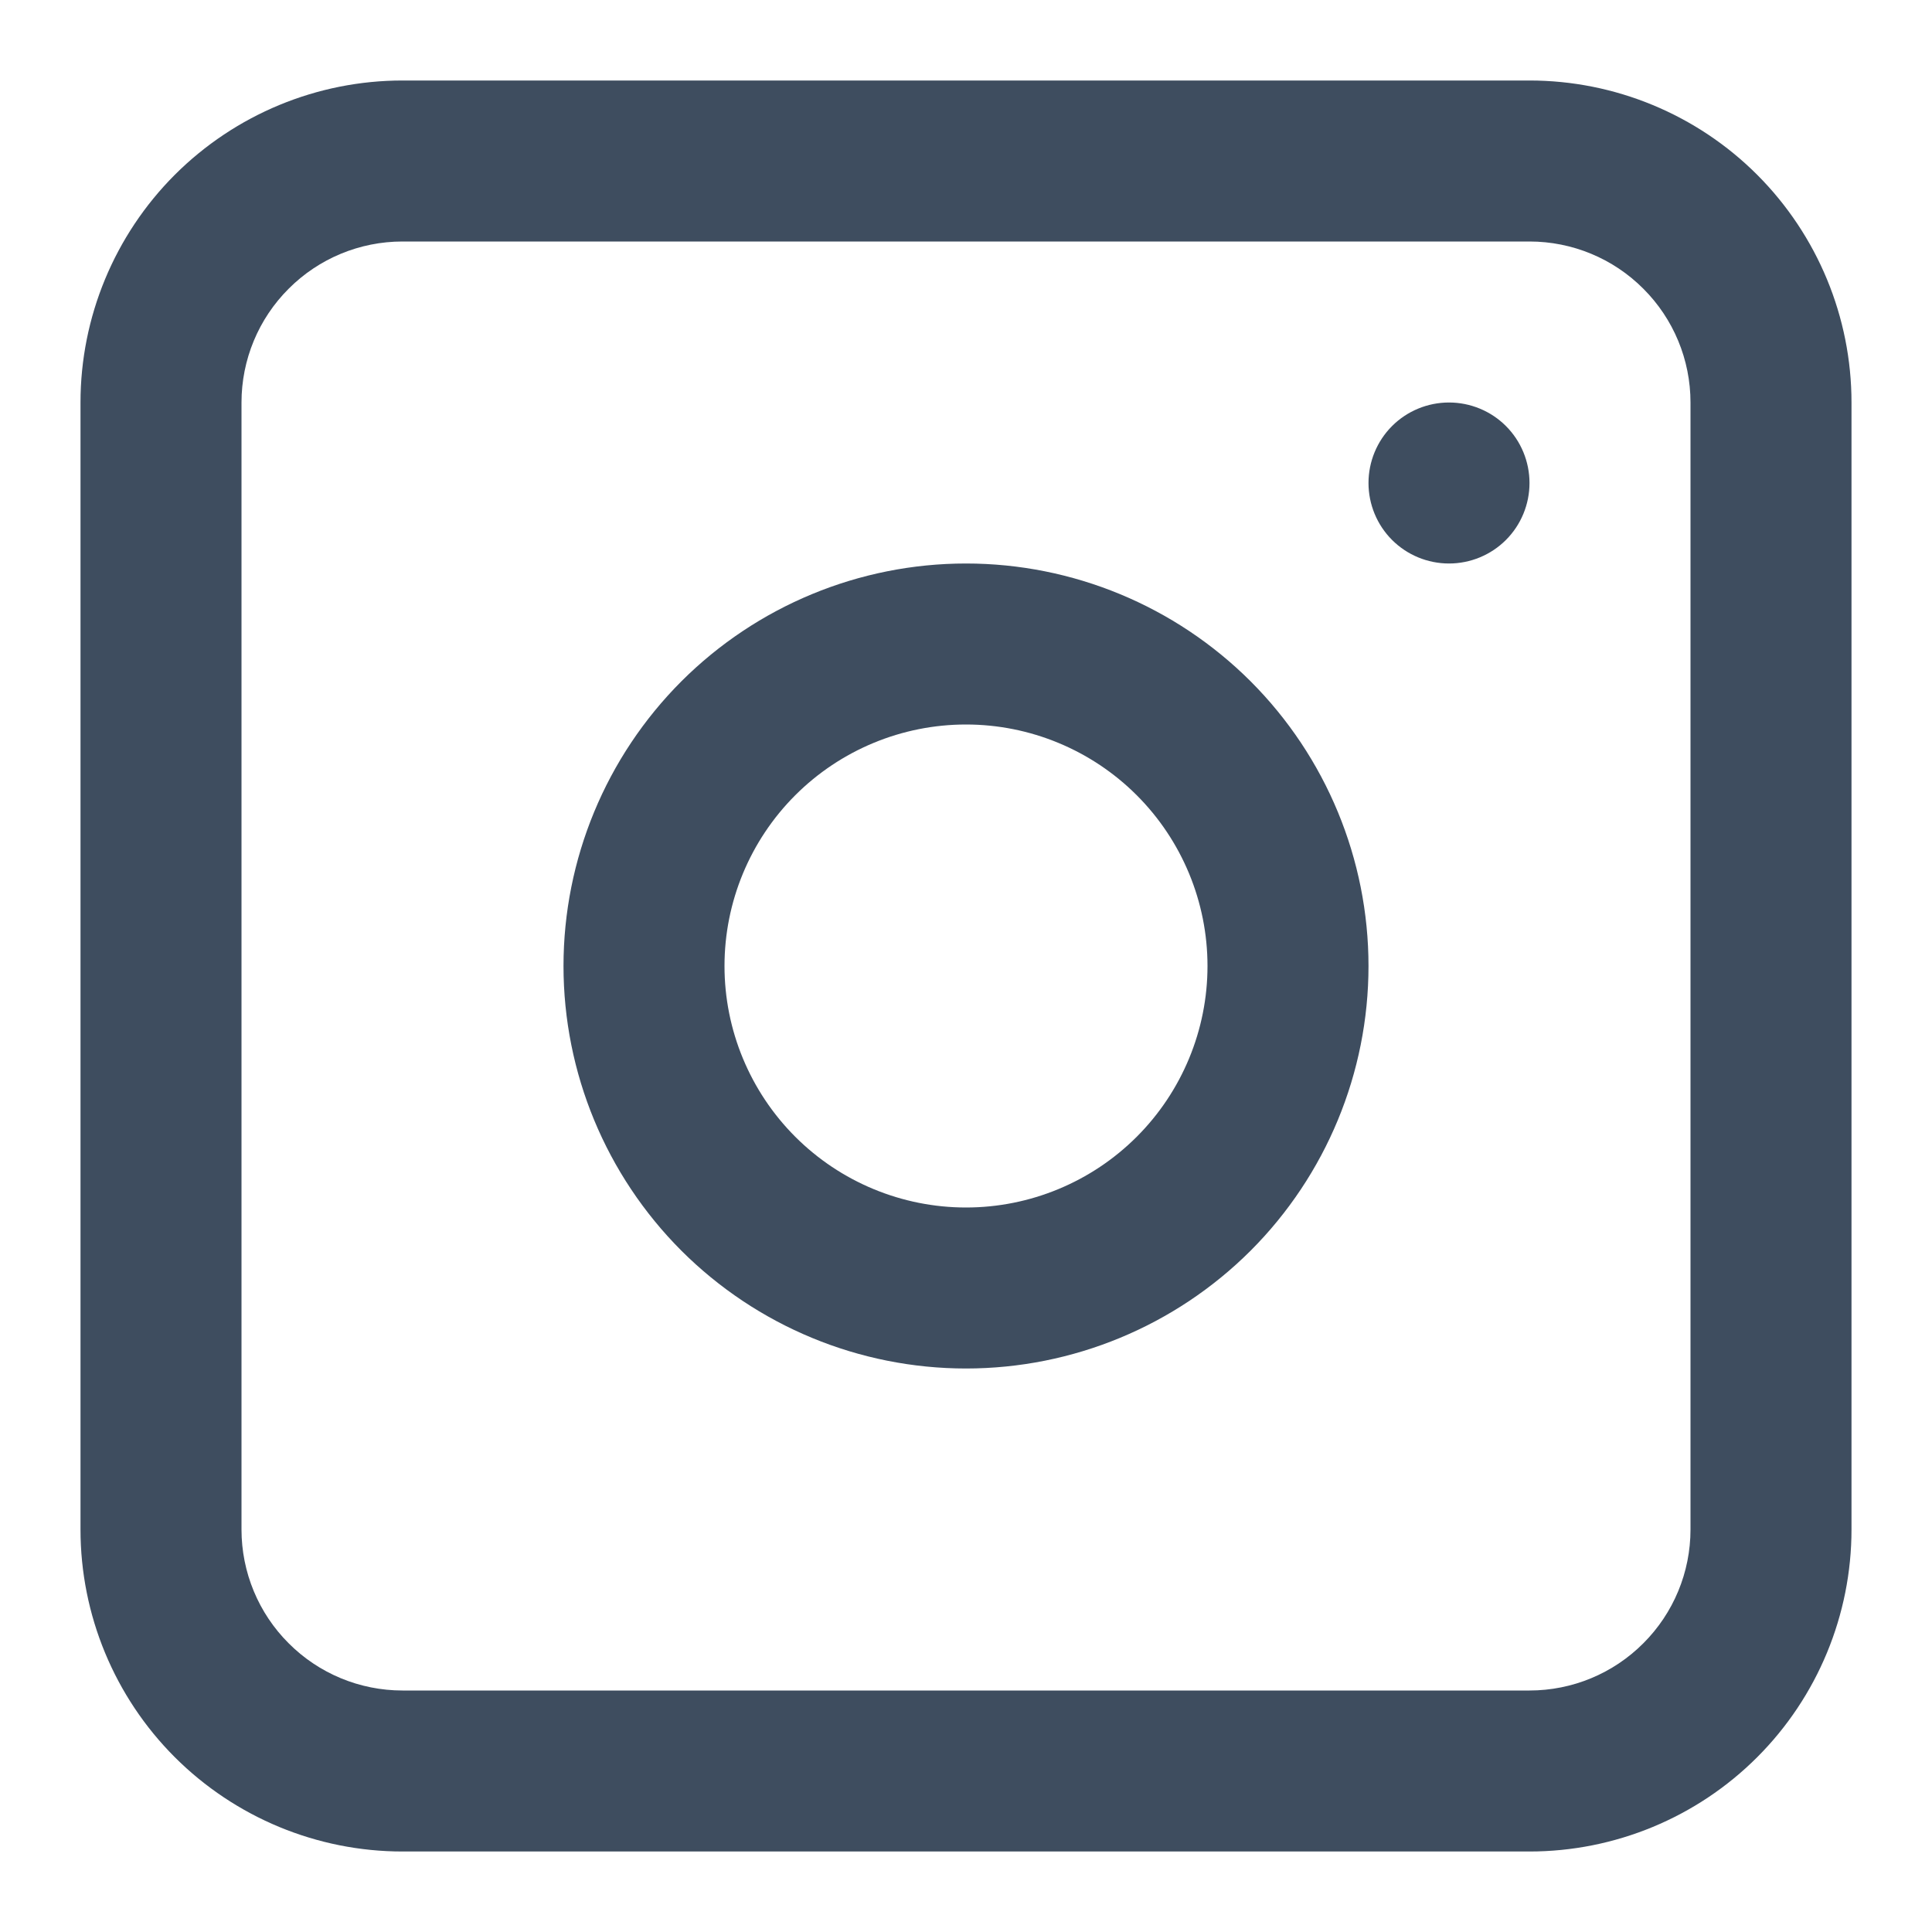
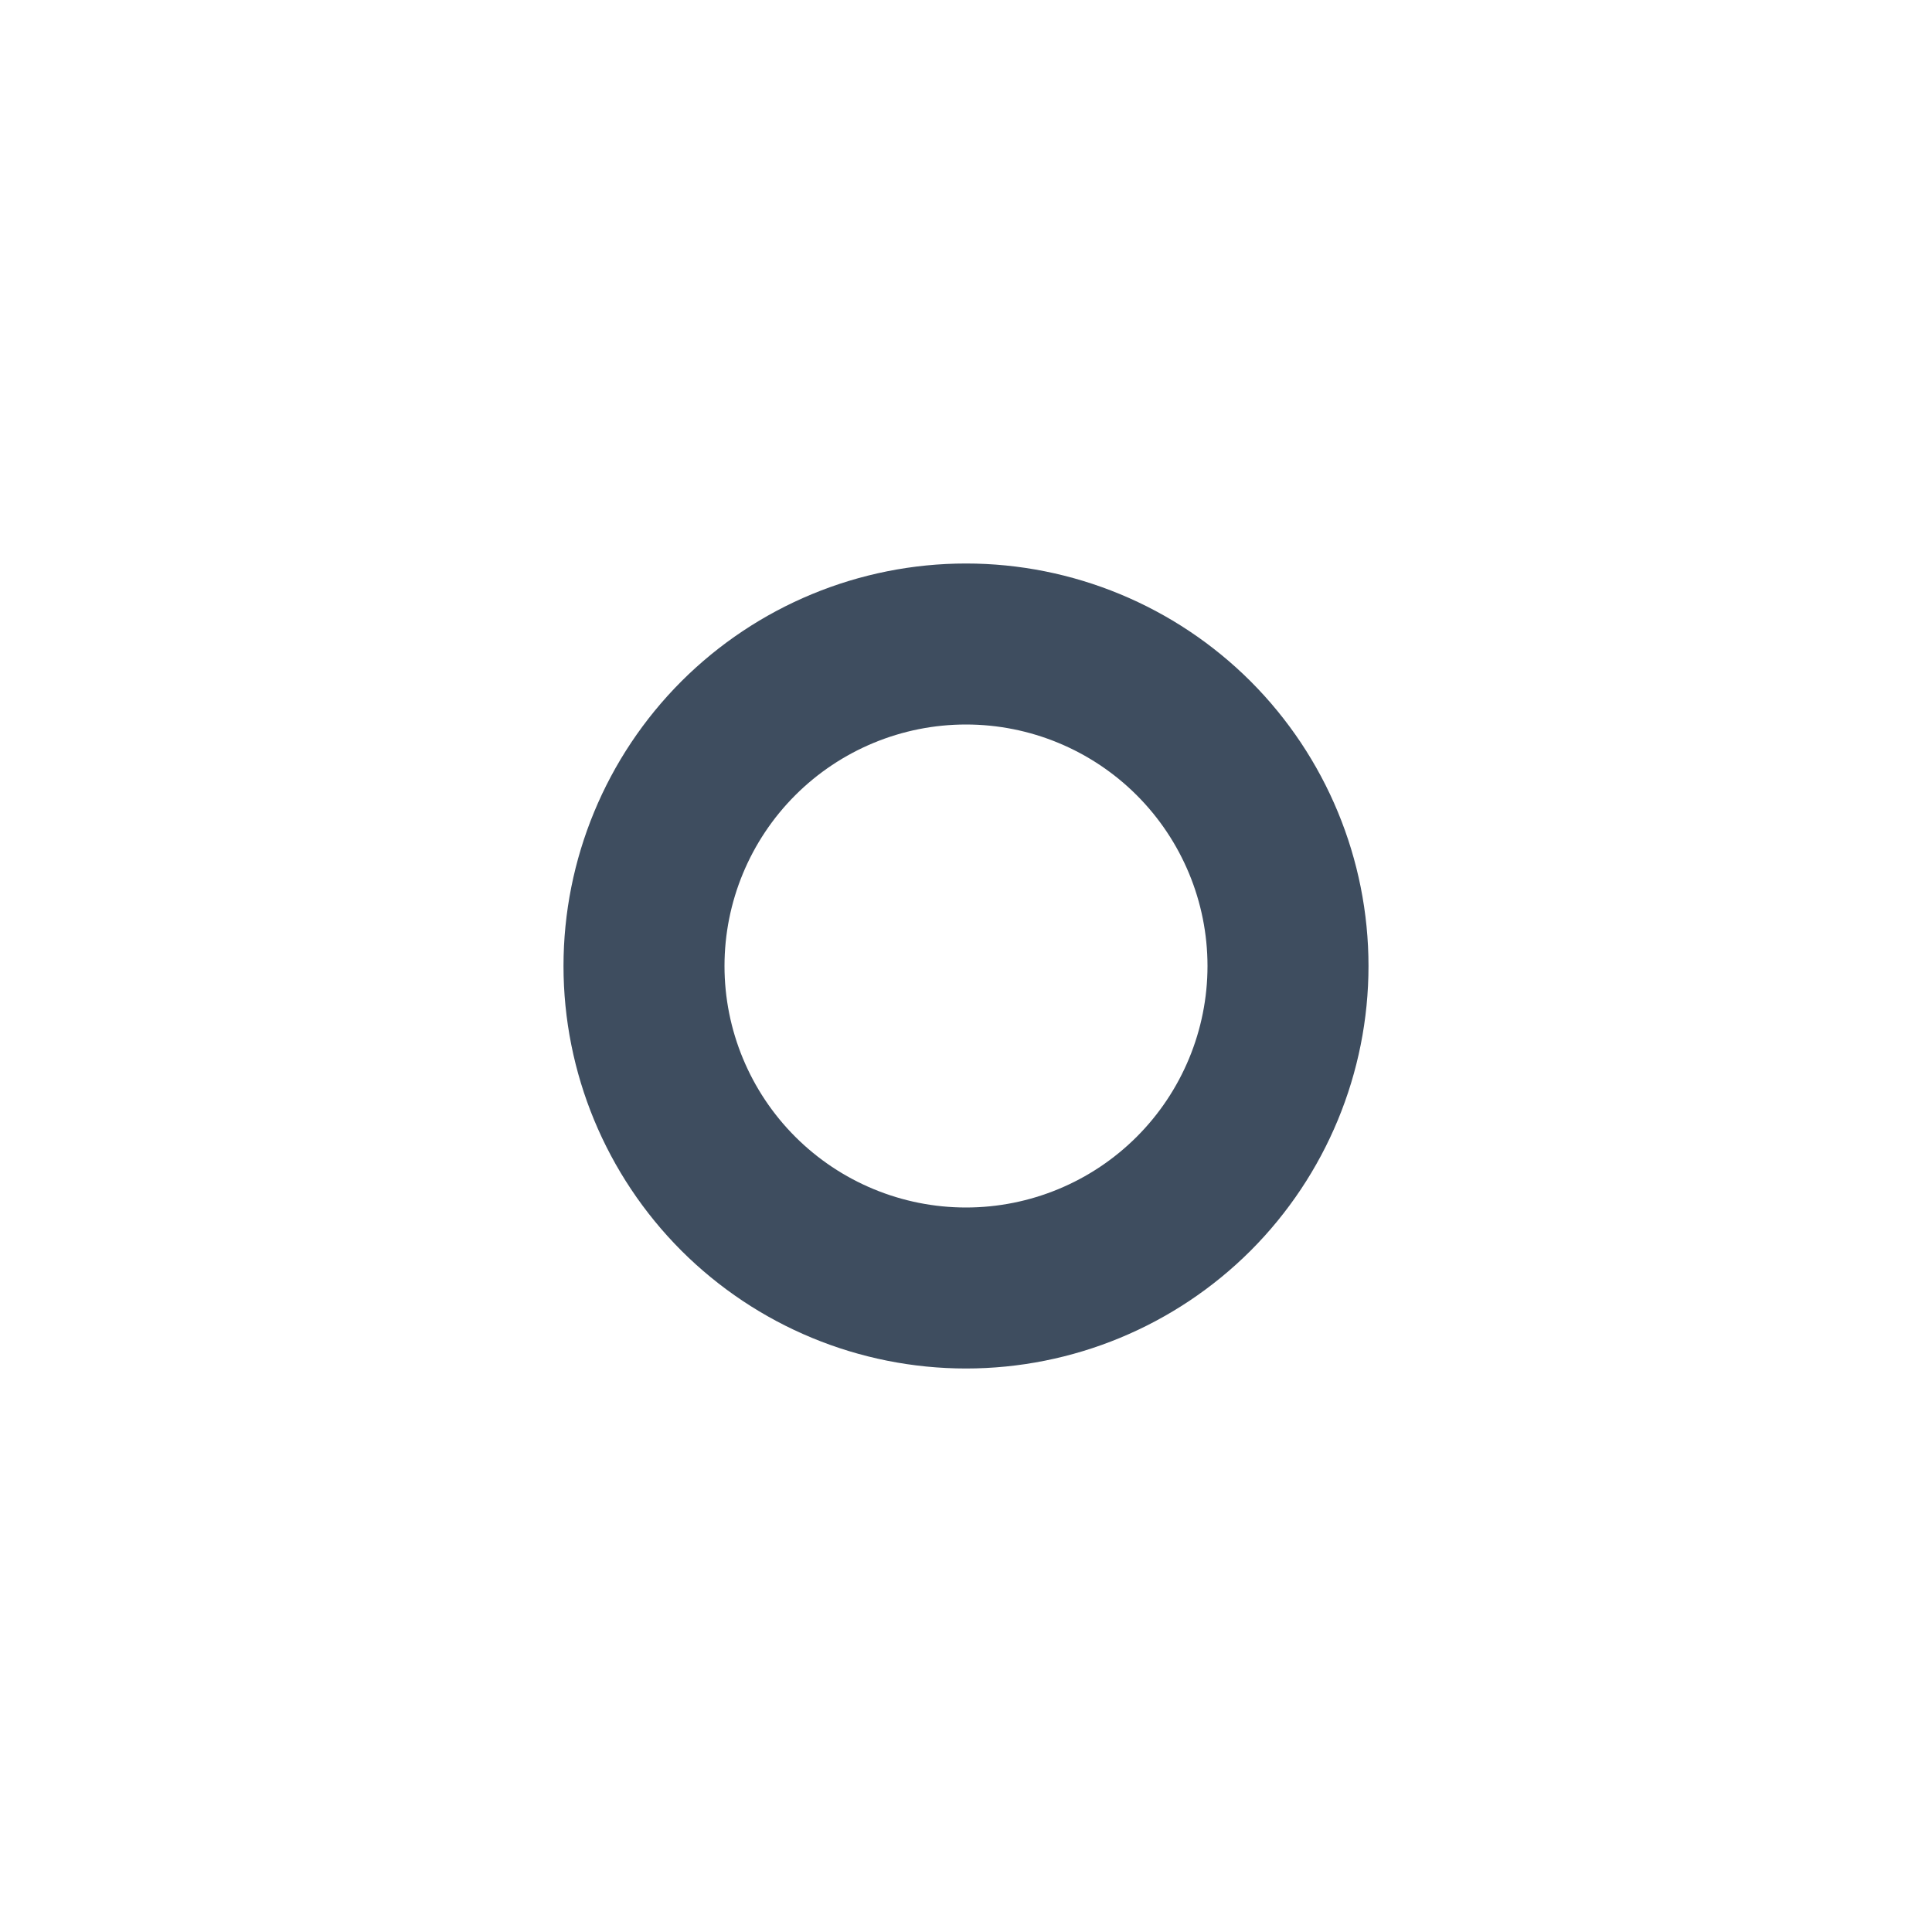
<svg xmlns="http://www.w3.org/2000/svg" width="21" height="21" viewBox="0 0 21 21" fill="none">
  <g clip-path="url(#clip0_111_210)">
    <path fill-rule="evenodd" clip-rule="evenodd" d="M10.5 6.125C9.34 6.125 8.227 6.586 7.406 7.406C6.586 8.227 6.125 9.34 6.125 10.5C6.125 11.66 6.586 12.773 7.406 13.594C8.227 14.414 9.34 14.875 10.5 14.875C11.66 14.875 12.773 14.414 13.594 13.594C14.414 12.773 14.875 11.66 14.875 10.5C14.875 9.34 14.414 8.227 13.594 7.406C12.773 6.586 11.66 6.125 10.5 6.125ZM7.875 10.5C7.875 11.196 8.152 11.864 8.644 12.356C9.136 12.848 9.804 13.125 10.5 13.125C11.196 13.125 11.864 12.848 12.356 12.356C12.848 11.864 13.125 11.196 13.125 10.5C13.125 9.804 12.848 9.136 12.356 8.644C11.864 8.152 11.196 7.875 10.5 7.875C9.804 7.875 9.136 8.152 8.644 8.644C8.152 9.136 7.875 9.804 7.875 10.5Z" fill="#3E4D5F" />
-     <path d="M15.75 4.375C15.518 4.375 15.295 4.467 15.131 4.631C14.967 4.795 14.875 5.018 14.875 5.25C14.875 5.482 14.967 5.705 15.131 5.869C15.295 6.033 15.518 6.125 15.75 6.125C15.982 6.125 16.205 6.033 16.369 5.869C16.533 5.705 16.625 5.482 16.625 5.25C16.625 5.018 16.533 4.795 16.369 4.631C16.205 4.467 15.982 4.375 15.75 4.375Z" fill="#3E4D5F" />
-     <path fill-rule="evenodd" clip-rule="evenodd" d="M4.375 0.875C3.447 0.875 2.557 1.244 1.9 1.9C1.244 2.557 0.875 3.447 0.875 4.375V16.625C0.875 17.553 1.244 18.444 1.9 19.1C2.557 19.756 3.447 20.125 4.375 20.125H16.625C17.553 20.125 18.444 19.756 19.1 19.1C19.756 18.444 20.125 17.553 20.125 16.625V4.375C20.125 3.447 19.756 2.557 19.1 1.9C18.444 1.244 17.553 0.875 16.625 0.875H4.375ZM16.625 2.625H4.375C3.911 2.625 3.466 2.809 3.138 3.138C2.809 3.466 2.625 3.911 2.625 4.375V16.625C2.625 17.089 2.809 17.534 3.138 17.862C3.466 18.191 3.911 18.375 4.375 18.375H16.625C17.089 18.375 17.534 18.191 17.862 17.862C18.191 17.534 18.375 17.089 18.375 16.625V4.375C18.375 3.911 18.191 3.466 17.862 3.138C17.534 2.809 17.089 2.625 16.625 2.625Z" fill="#3E4D5F" />
  </g>
  <defs>
    <clipPath id="clip0_111_210">
      <rect width="21" height="21" fill="white" />
    </clipPath>
  </defs>
</svg>